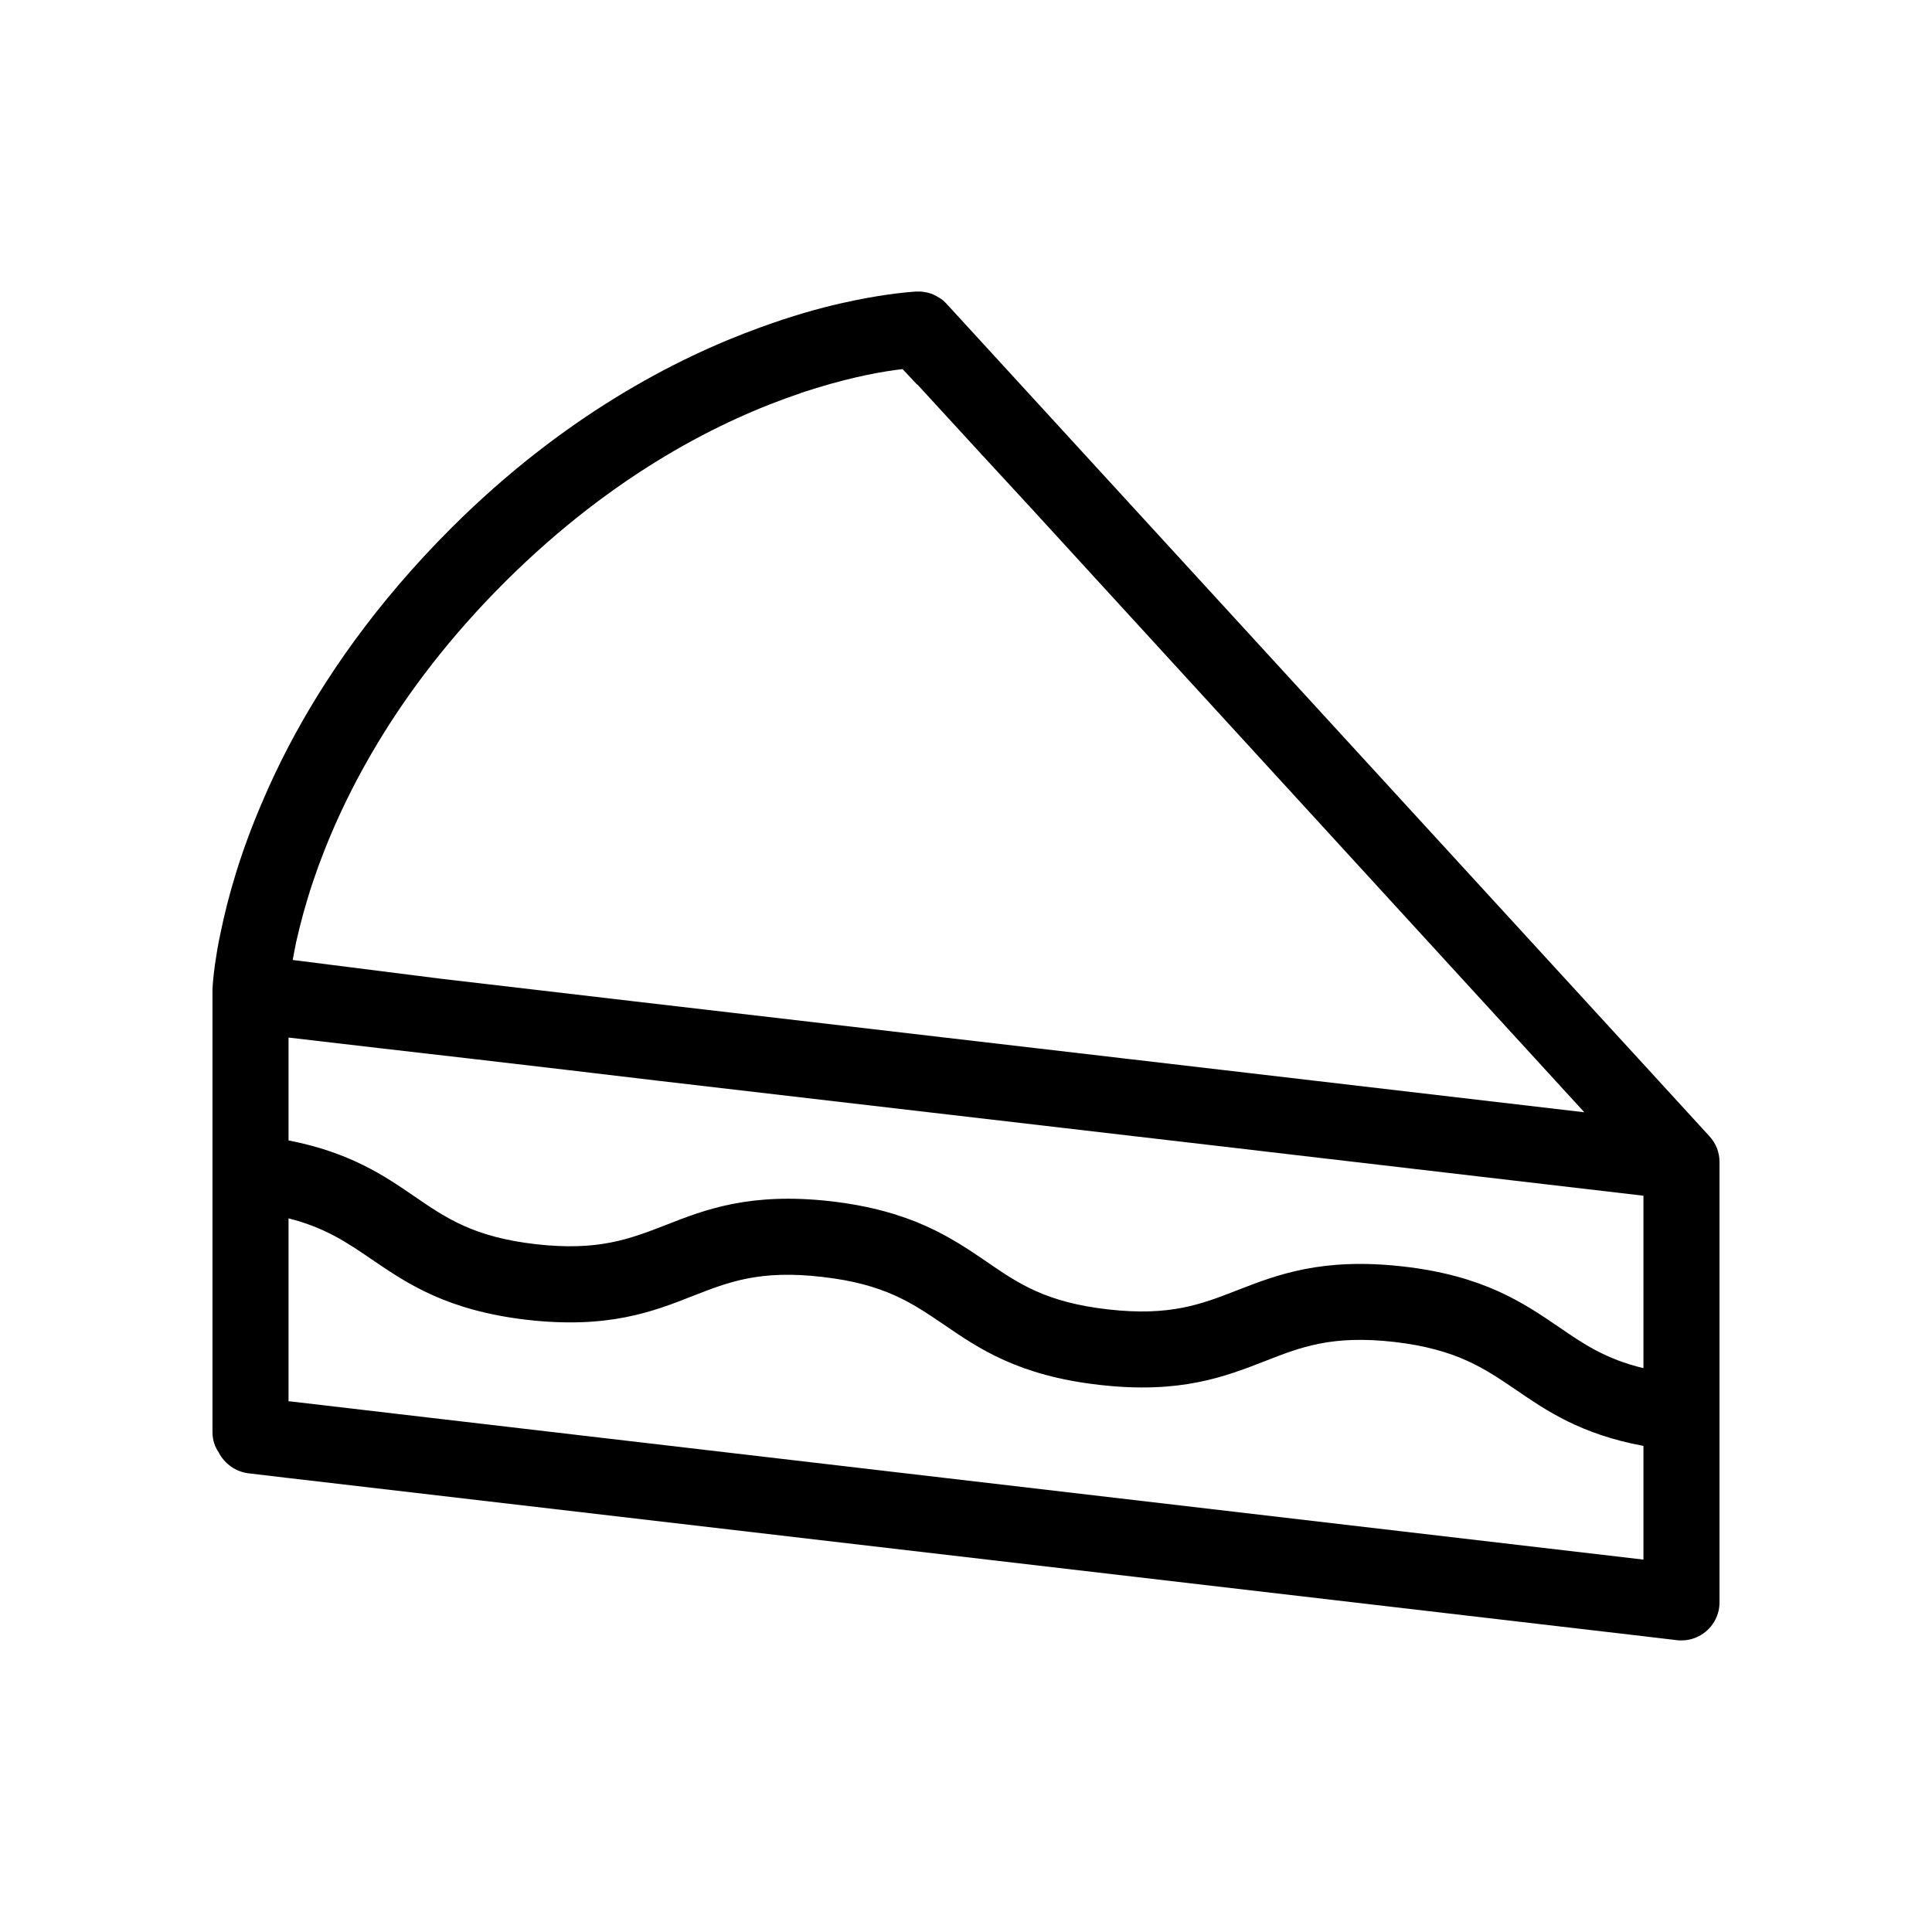
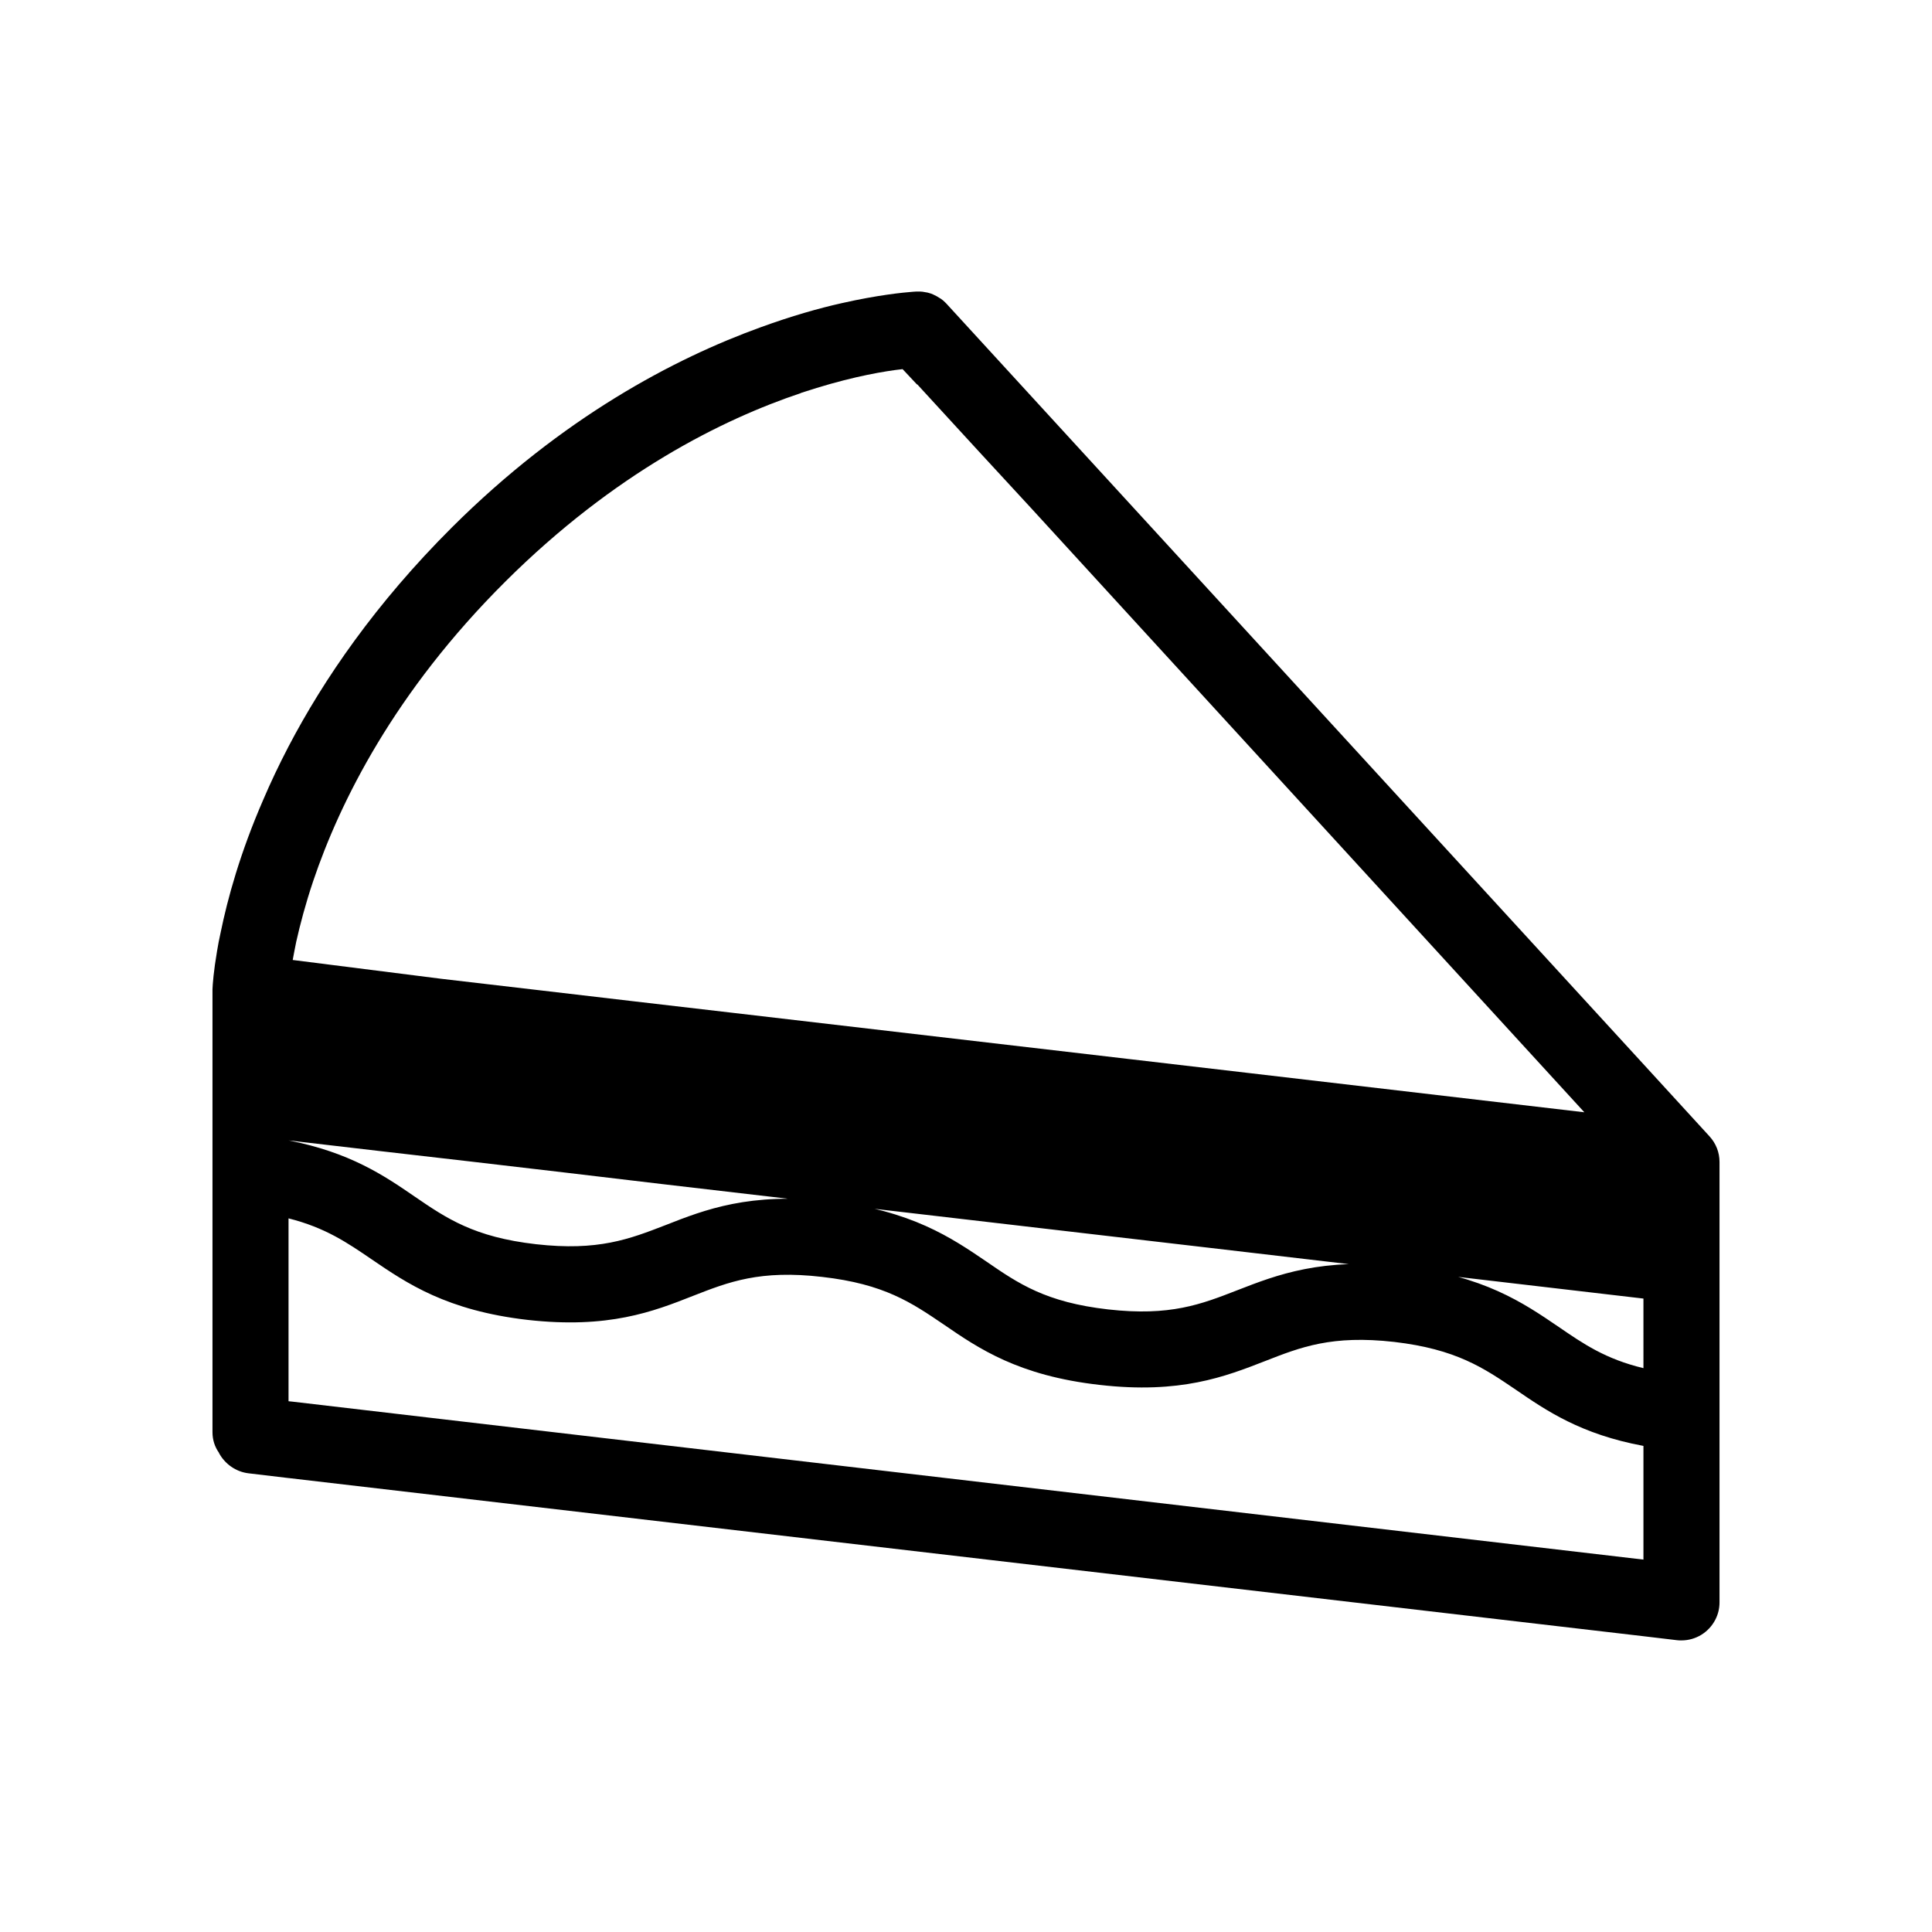
<svg xmlns="http://www.w3.org/2000/svg" fill="#000000" width="800px" height="800px" version="1.1" viewBox="144 144 512 512">
-   <path d="m597.01 445.11-17.48-19.094-184.19-200.97c-0.301-0.352-0.605-0.656-0.906-0.957-0.352-0.352-0.707-0.656-1.16-0.957 0 0-0.051-0.051-0.102-0.051-0.605-0.402-1.211-0.754-1.914-1.059-0.352-0.152-0.754-0.301-1.16-0.402-0.25-0.051-0.453-0.152-0.707-0.152-0.301-0.051-0.605-0.102-0.855-0.152-0.203 0-0.453-0.051-0.656-0.051h-0.754c-0.152 0-0.555 0-1.16 0.051-2.621 0.203-9.32 0.855-18.895 3.023-6.098 1.359-13.352 3.426-21.512 6.398-22.824 8.262-52.496 23.832-81.82 53.051-20.152 20.102-33.957 40.203-43.328 58.141-2.519 4.836-4.734 9.523-6.648 14.008-6.144 14.105-9.473 26.301-11.285 35.164-0.402 1.762-0.707 3.426-0.957 4.938-0.906 5.289-1.16 8.816-1.211 10.125v117.39c0 2.016 0.605 3.879 1.715 5.441v0.051c1.562 2.922 4.484 4.988 7.809 5.391l10.578 1.258h0.051l359.07 41.918 8.918 1.059c0.352 0.051 0.754 0.051 1.16 0.051 3.727 0 7.203-2.066 8.969-5.492 0.754-1.461 1.109-3.023 1.109-4.586v-116.73c0-2.461-0.906-4.883-2.672-6.797zm-374.48-51.641c1.008-4.484 2.418-9.875 4.484-16.02 7.055-20.859 21.461-50.027 50.934-79.352 28.918-28.766 57.535-42.977 78.293-49.926 0.051 0 0.051-0.051 0.051-0.051 1.41-0.453 2.82-0.906 4.133-1.309 10.176-3.125 18.137-4.484 22.773-4.988l3.828 4.082 0.051-0.051 16.324 17.785 13.805 14.965 146.66 160.16-89.176-10.43-30.633-3.578-106.71-12.445-25.543-2.973-24.938-2.922-25.895-3.023-39.398-4.988c0.25-1.461 0.602-3.121 0.953-4.938zm357 163.84-317.6-37.129-40.457-4.734-1.008-0.102v-48.465c9.773 2.469 15.566 6.449 22.066 10.883 9.32 6.348 19.852 13.551 41.262 16.02 21.461 2.418 33.352-2.215 43.832-6.348 9.523-3.727 17.785-6.953 34.258-5.039 16.473 1.863 23.73 6.852 32.195 12.594 9.32 6.398 19.852 13.602 41.312 16.02 21.41 2.469 33.352-2.215 43.832-6.297 9.523-3.727 17.734-6.953 34.258-5.09 16.426 1.914 23.73 6.902 32.195 12.645 8.16 5.594 17.281 11.84 33.855 14.914zm0-50.734c-10.078-2.418-15.922-6.449-22.469-10.934-9.32-6.348-19.902-13.602-41.312-16.02s-33.352 2.215-43.832 6.297c-9.574 3.727-17.785 6.953-34.258 5.09s-23.781-6.852-32.195-12.645c-9.32-6.348-19.902-13.551-41.312-16.02-21.41-2.418-33.352 2.215-43.832 6.348-9.523 3.68-17.785 6.902-34.258 5.039-16.426-1.863-23.73-6.852-32.195-12.645-8.062-5.543-17.129-11.688-33.402-14.863v-27.258l24.184 2.82 24.031 2.769 24.988 2.922 25.492 3.023 145.75 16.977 30.582 3.578 84.035 9.824z" />
+   <path d="m597.01 445.11-17.48-19.094-184.19-200.97c-0.301-0.352-0.605-0.656-0.906-0.957-0.352-0.352-0.707-0.656-1.16-0.957 0 0-0.051-0.051-0.102-0.051-0.605-0.402-1.211-0.754-1.914-1.059-0.352-0.152-0.754-0.301-1.16-0.402-0.25-0.051-0.453-0.152-0.707-0.152-0.301-0.051-0.605-0.102-0.855-0.152-0.203 0-0.453-0.051-0.656-0.051h-0.754c-0.152 0-0.555 0-1.16 0.051-2.621 0.203-9.32 0.855-18.895 3.023-6.098 1.359-13.352 3.426-21.512 6.398-22.824 8.262-52.496 23.832-81.82 53.051-20.152 20.102-33.957 40.203-43.328 58.141-2.519 4.836-4.734 9.523-6.648 14.008-6.144 14.105-9.473 26.301-11.285 35.164-0.402 1.762-0.707 3.426-0.957 4.938-0.906 5.289-1.16 8.816-1.211 10.125v117.39c0 2.016 0.605 3.879 1.715 5.441v0.051c1.562 2.922 4.484 4.988 7.809 5.391l10.578 1.258h0.051l359.07 41.918 8.918 1.059c0.352 0.051 0.754 0.051 1.16 0.051 3.727 0 7.203-2.066 8.969-5.492 0.754-1.461 1.109-3.023 1.109-4.586v-116.73c0-2.461-0.906-4.883-2.672-6.797zm-374.48-51.641c1.008-4.484 2.418-9.875 4.484-16.02 7.055-20.859 21.461-50.027 50.934-79.352 28.918-28.766 57.535-42.977 78.293-49.926 0.051 0 0.051-0.051 0.051-0.051 1.41-0.453 2.82-0.906 4.133-1.309 10.176-3.125 18.137-4.484 22.773-4.988l3.828 4.082 0.051-0.051 16.324 17.785 13.805 14.965 146.66 160.16-89.176-10.43-30.633-3.578-106.71-12.445-25.543-2.973-24.938-2.922-25.895-3.023-39.398-4.988c0.25-1.461 0.602-3.121 0.953-4.938zm357 163.84-317.6-37.129-40.457-4.734-1.008-0.102v-48.465c9.773 2.469 15.566 6.449 22.066 10.883 9.32 6.348 19.852 13.551 41.262 16.02 21.461 2.418 33.352-2.215 43.832-6.348 9.523-3.727 17.785-6.953 34.258-5.039 16.473 1.863 23.73 6.852 32.195 12.594 9.32 6.398 19.852 13.602 41.312 16.02 21.41 2.469 33.352-2.215 43.832-6.297 9.523-3.727 17.734-6.953 34.258-5.09 16.426 1.914 23.73 6.902 32.195 12.645 8.16 5.594 17.281 11.84 33.855 14.914zm0-50.734c-10.078-2.418-15.922-6.449-22.469-10.934-9.32-6.348-19.902-13.602-41.312-16.02s-33.352 2.215-43.832 6.297c-9.574 3.727-17.785 6.953-34.258 5.09s-23.781-6.852-32.195-12.645c-9.32-6.348-19.902-13.551-41.312-16.02-21.41-2.418-33.352 2.215-43.832 6.348-9.523 3.68-17.785 6.902-34.258 5.039-16.426-1.863-23.73-6.852-32.195-12.645-8.062-5.543-17.129-11.688-33.402-14.863l24.184 2.82 24.031 2.769 24.988 2.922 25.492 3.023 145.75 16.977 30.582 3.578 84.035 9.824z" />
</svg>